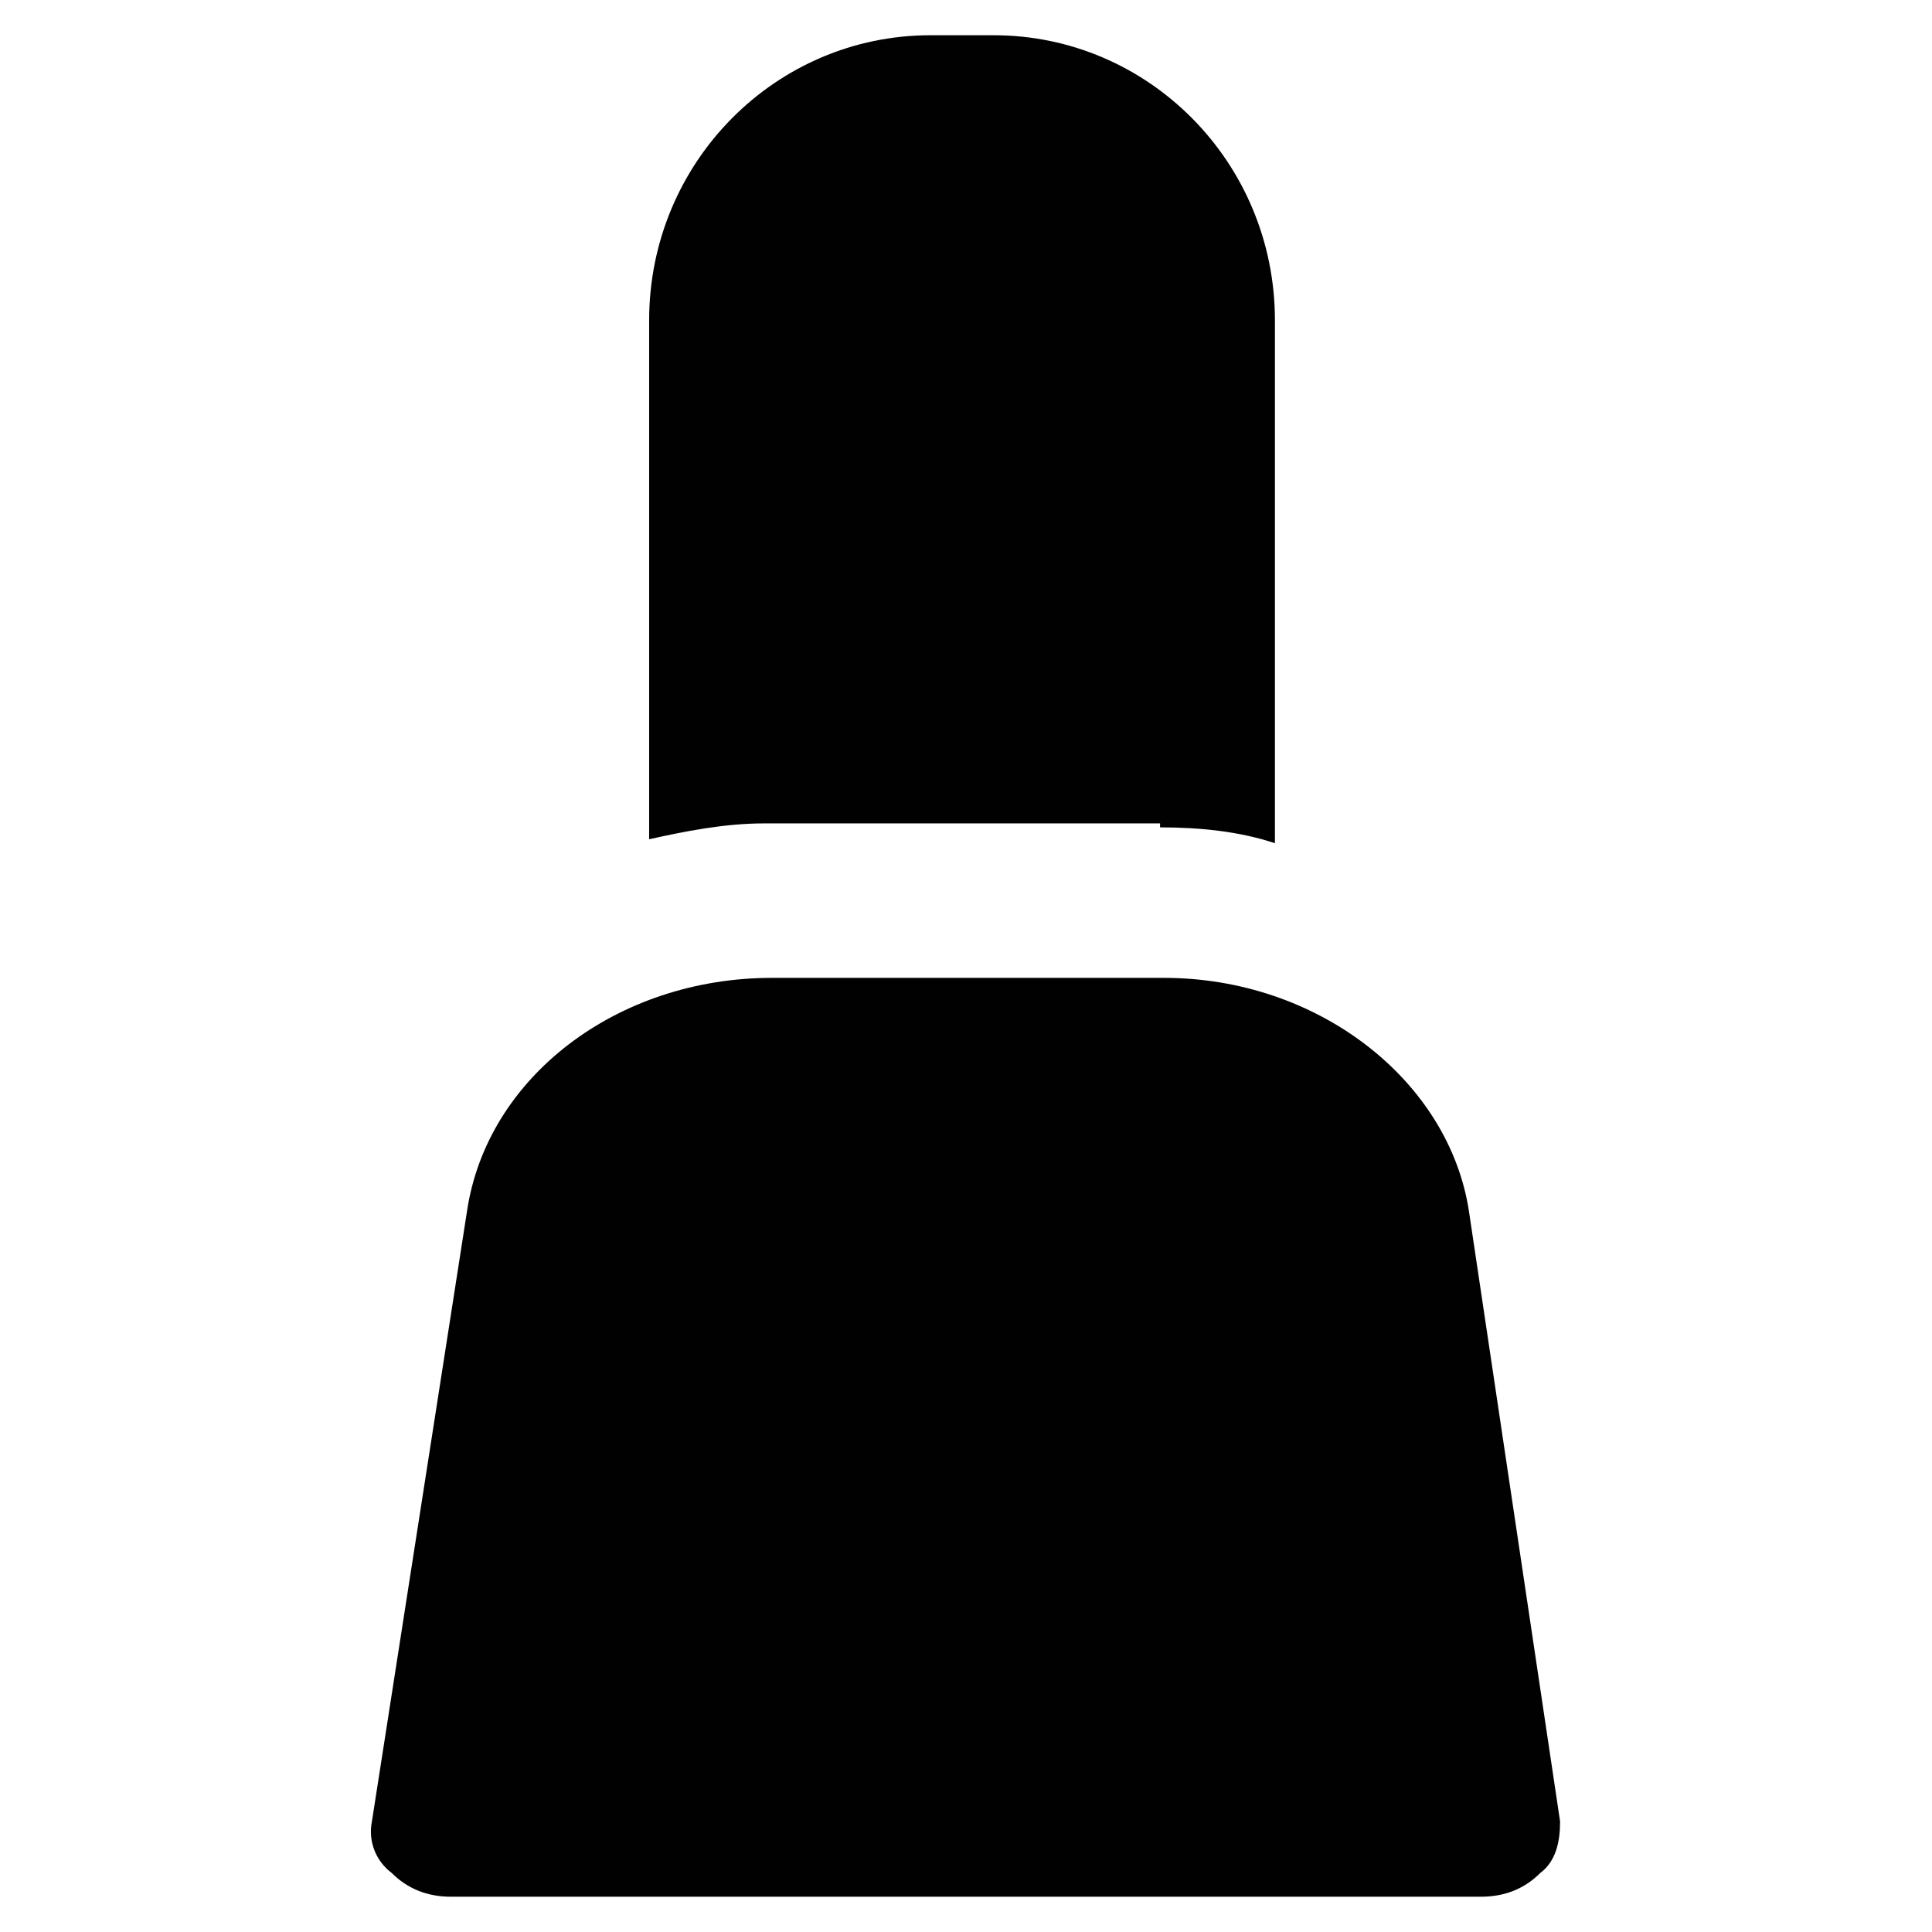
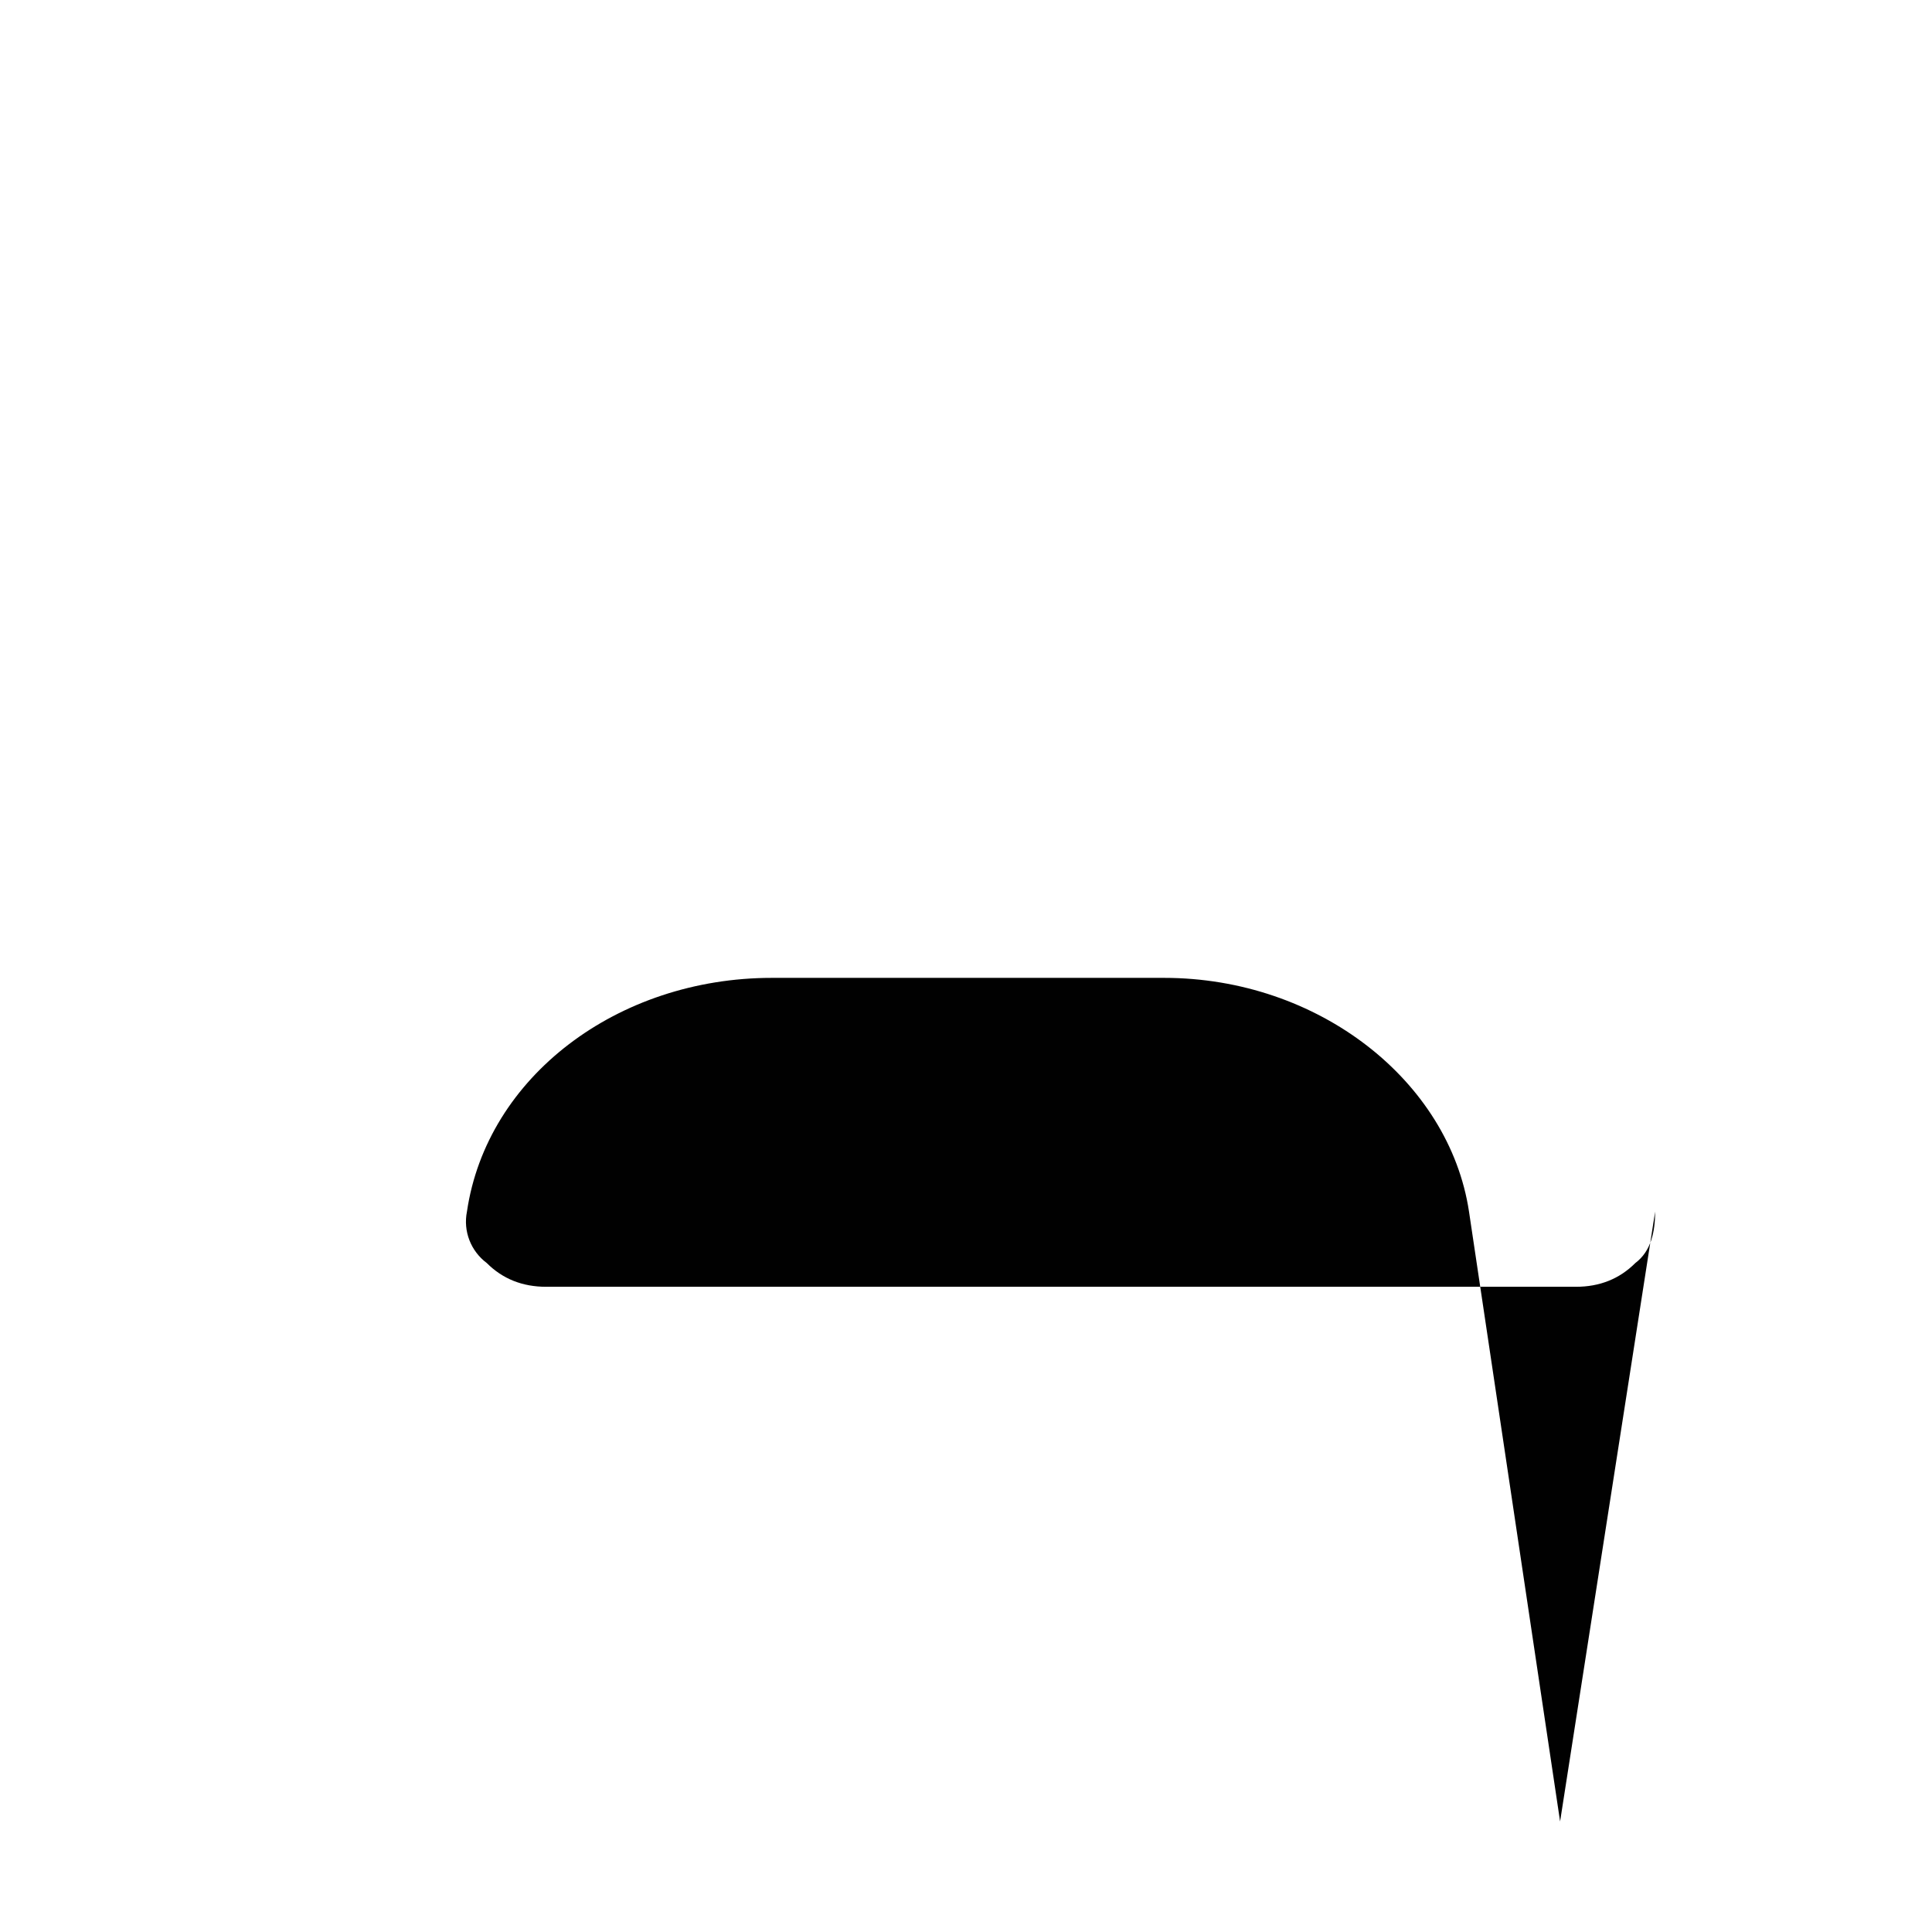
<svg xmlns="http://www.w3.org/2000/svg" width="800px" height="800px" version="1.1" viewBox="144 144 512 512">
  <g fill="#010101">
-     <path d="m451.43 363.26c10.496 0 20.992 1.051 30.438 4.199v-138.55c0-41.984-33.586-75.57-74.523-75.57h-16.793c-40.934 0-74.523 33.586-74.523 75.57v137.5c9.445-2.098 19.941-4.199 30.438-4.199h104.96z" />
-     <path d="m557.44 626.71-24.141-161.64c-5.246-34.637-39.887-61.926-80.82-61.926h-103.91c-40.934 0-75.57 26.238-80.82 61.926l-25.188 161.64c-1.051 5.246 1.051 10.496 5.246 13.645 4.199 4.199 9.445 6.297 15.742 6.297h272.9c6.297 0 11.547-2.098 15.742-6.297 4.203-3.148 5.25-8.395 5.25-13.645z" />
+     <path d="m557.44 626.71-24.141-161.64c-5.246-34.637-39.887-61.926-80.82-61.926h-103.91c-40.934 0-75.57 26.238-80.82 61.926c-1.051 5.246 1.051 10.496 5.246 13.645 4.199 4.199 9.445 6.297 15.742 6.297h272.9c6.297 0 11.547-2.098 15.742-6.297 4.203-3.148 5.25-8.395 5.25-13.645z" />
  </g>
</svg>